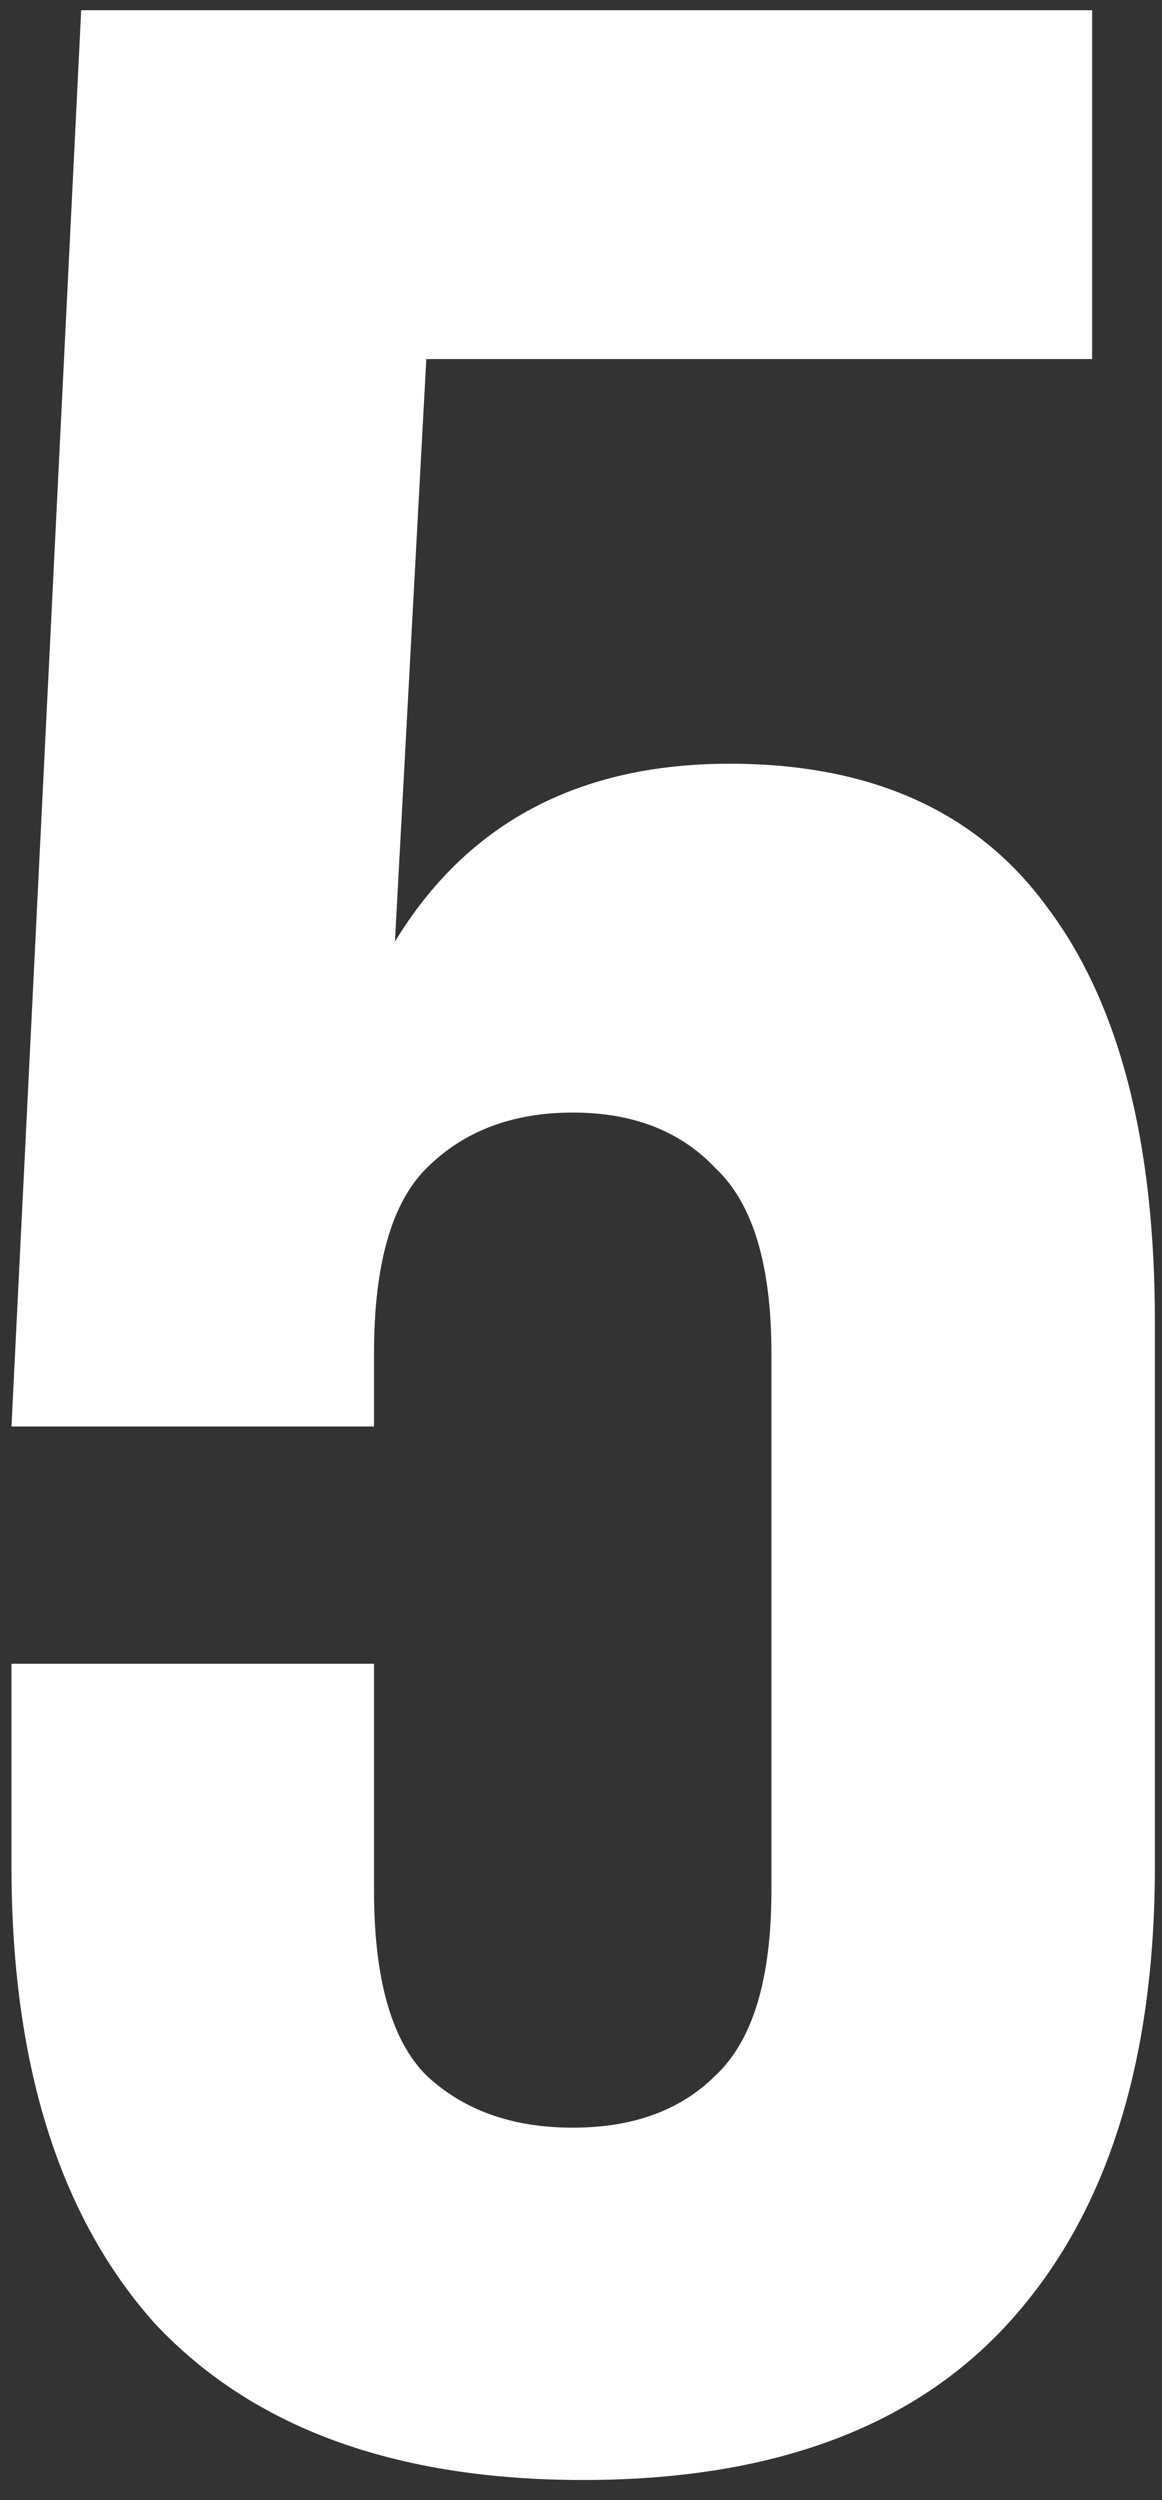
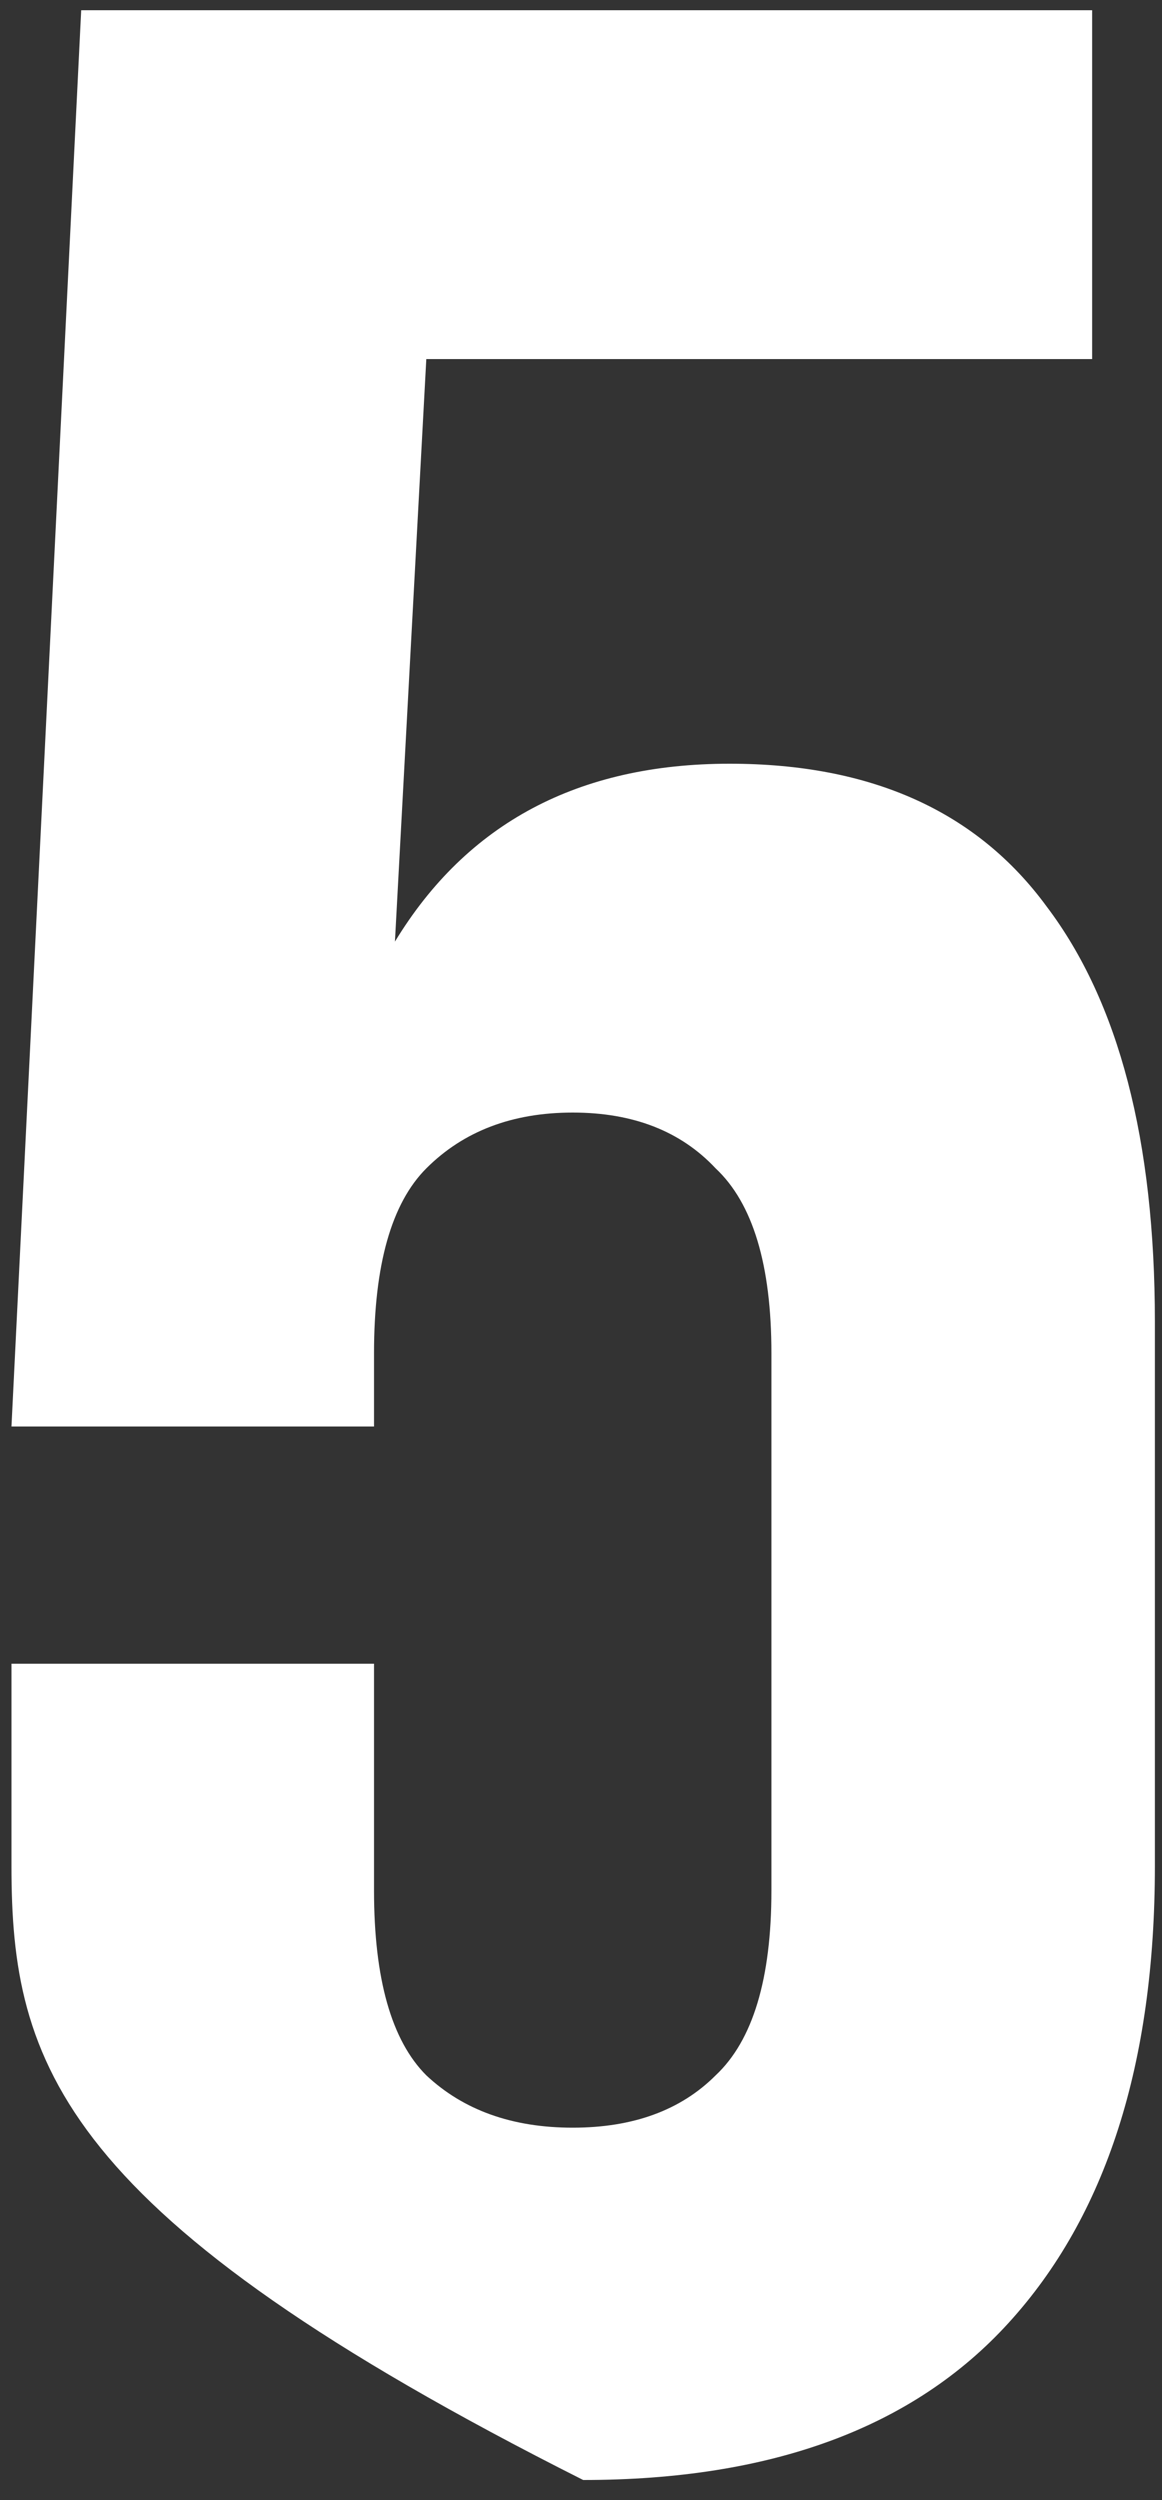
<svg xmlns="http://www.w3.org/2000/svg" width="40" height="86" viewBox="0 0 40 86" fill="none">
  <rect x="0" y="0" width="40" height="86" fill="#333333" stroke="none" />
-   <path d="M12.875 57.232V65.032C12.875 68.072 13.475 70.192 14.675 71.392C15.955 72.592 17.635 73.192 19.715 73.192C21.795 73.192 23.435 72.592 24.635 71.392C25.915 70.192 26.555 68.072 26.555 65.032V46.552C26.555 43.512 25.915 41.392 24.635 40.192C23.435 38.912 21.795 38.272 19.715 38.272C17.635 38.272 15.955 38.912 14.675 40.192C13.475 41.392 12.875 43.512 12.875 46.552V49.072H0.395L2.795 0.352H37.595V12.352H14.675L13.595 32.392C16.075 28.312 19.915 26.272 25.115 26.272C29.995 26.272 33.635 27.912 36.035 31.192C38.515 34.472 39.755 39.232 39.755 45.472V64.192C39.755 70.992 38.075 76.232 34.715 79.912C31.435 83.512 26.555 85.312 20.075 85.312C13.595 85.312 8.675 83.512 5.315 79.912C2.035 76.232 0.395 70.992 0.395 64.192V57.232H12.875Z" fill="white" />
+   <path d="M12.875 57.232V65.032C12.875 68.072 13.475 70.192 14.675 71.392C15.955 72.592 17.635 73.192 19.715 73.192C21.795 73.192 23.435 72.592 24.635 71.392C25.915 70.192 26.555 68.072 26.555 65.032V46.552C26.555 43.512 25.915 41.392 24.635 40.192C23.435 38.912 21.795 38.272 19.715 38.272C17.635 38.272 15.955 38.912 14.675 40.192C13.475 41.392 12.875 43.512 12.875 46.552V49.072H0.395L2.795 0.352H37.595V12.352H14.675L13.595 32.392C16.075 28.312 19.915 26.272 25.115 26.272C29.995 26.272 33.635 27.912 36.035 31.192C38.515 34.472 39.755 39.232 39.755 45.472V64.192C39.755 70.992 38.075 76.232 34.715 79.912C31.435 83.512 26.555 85.312 20.075 85.312C2.035 76.232 0.395 70.992 0.395 64.192V57.232H12.875Z" fill="white" />
</svg>